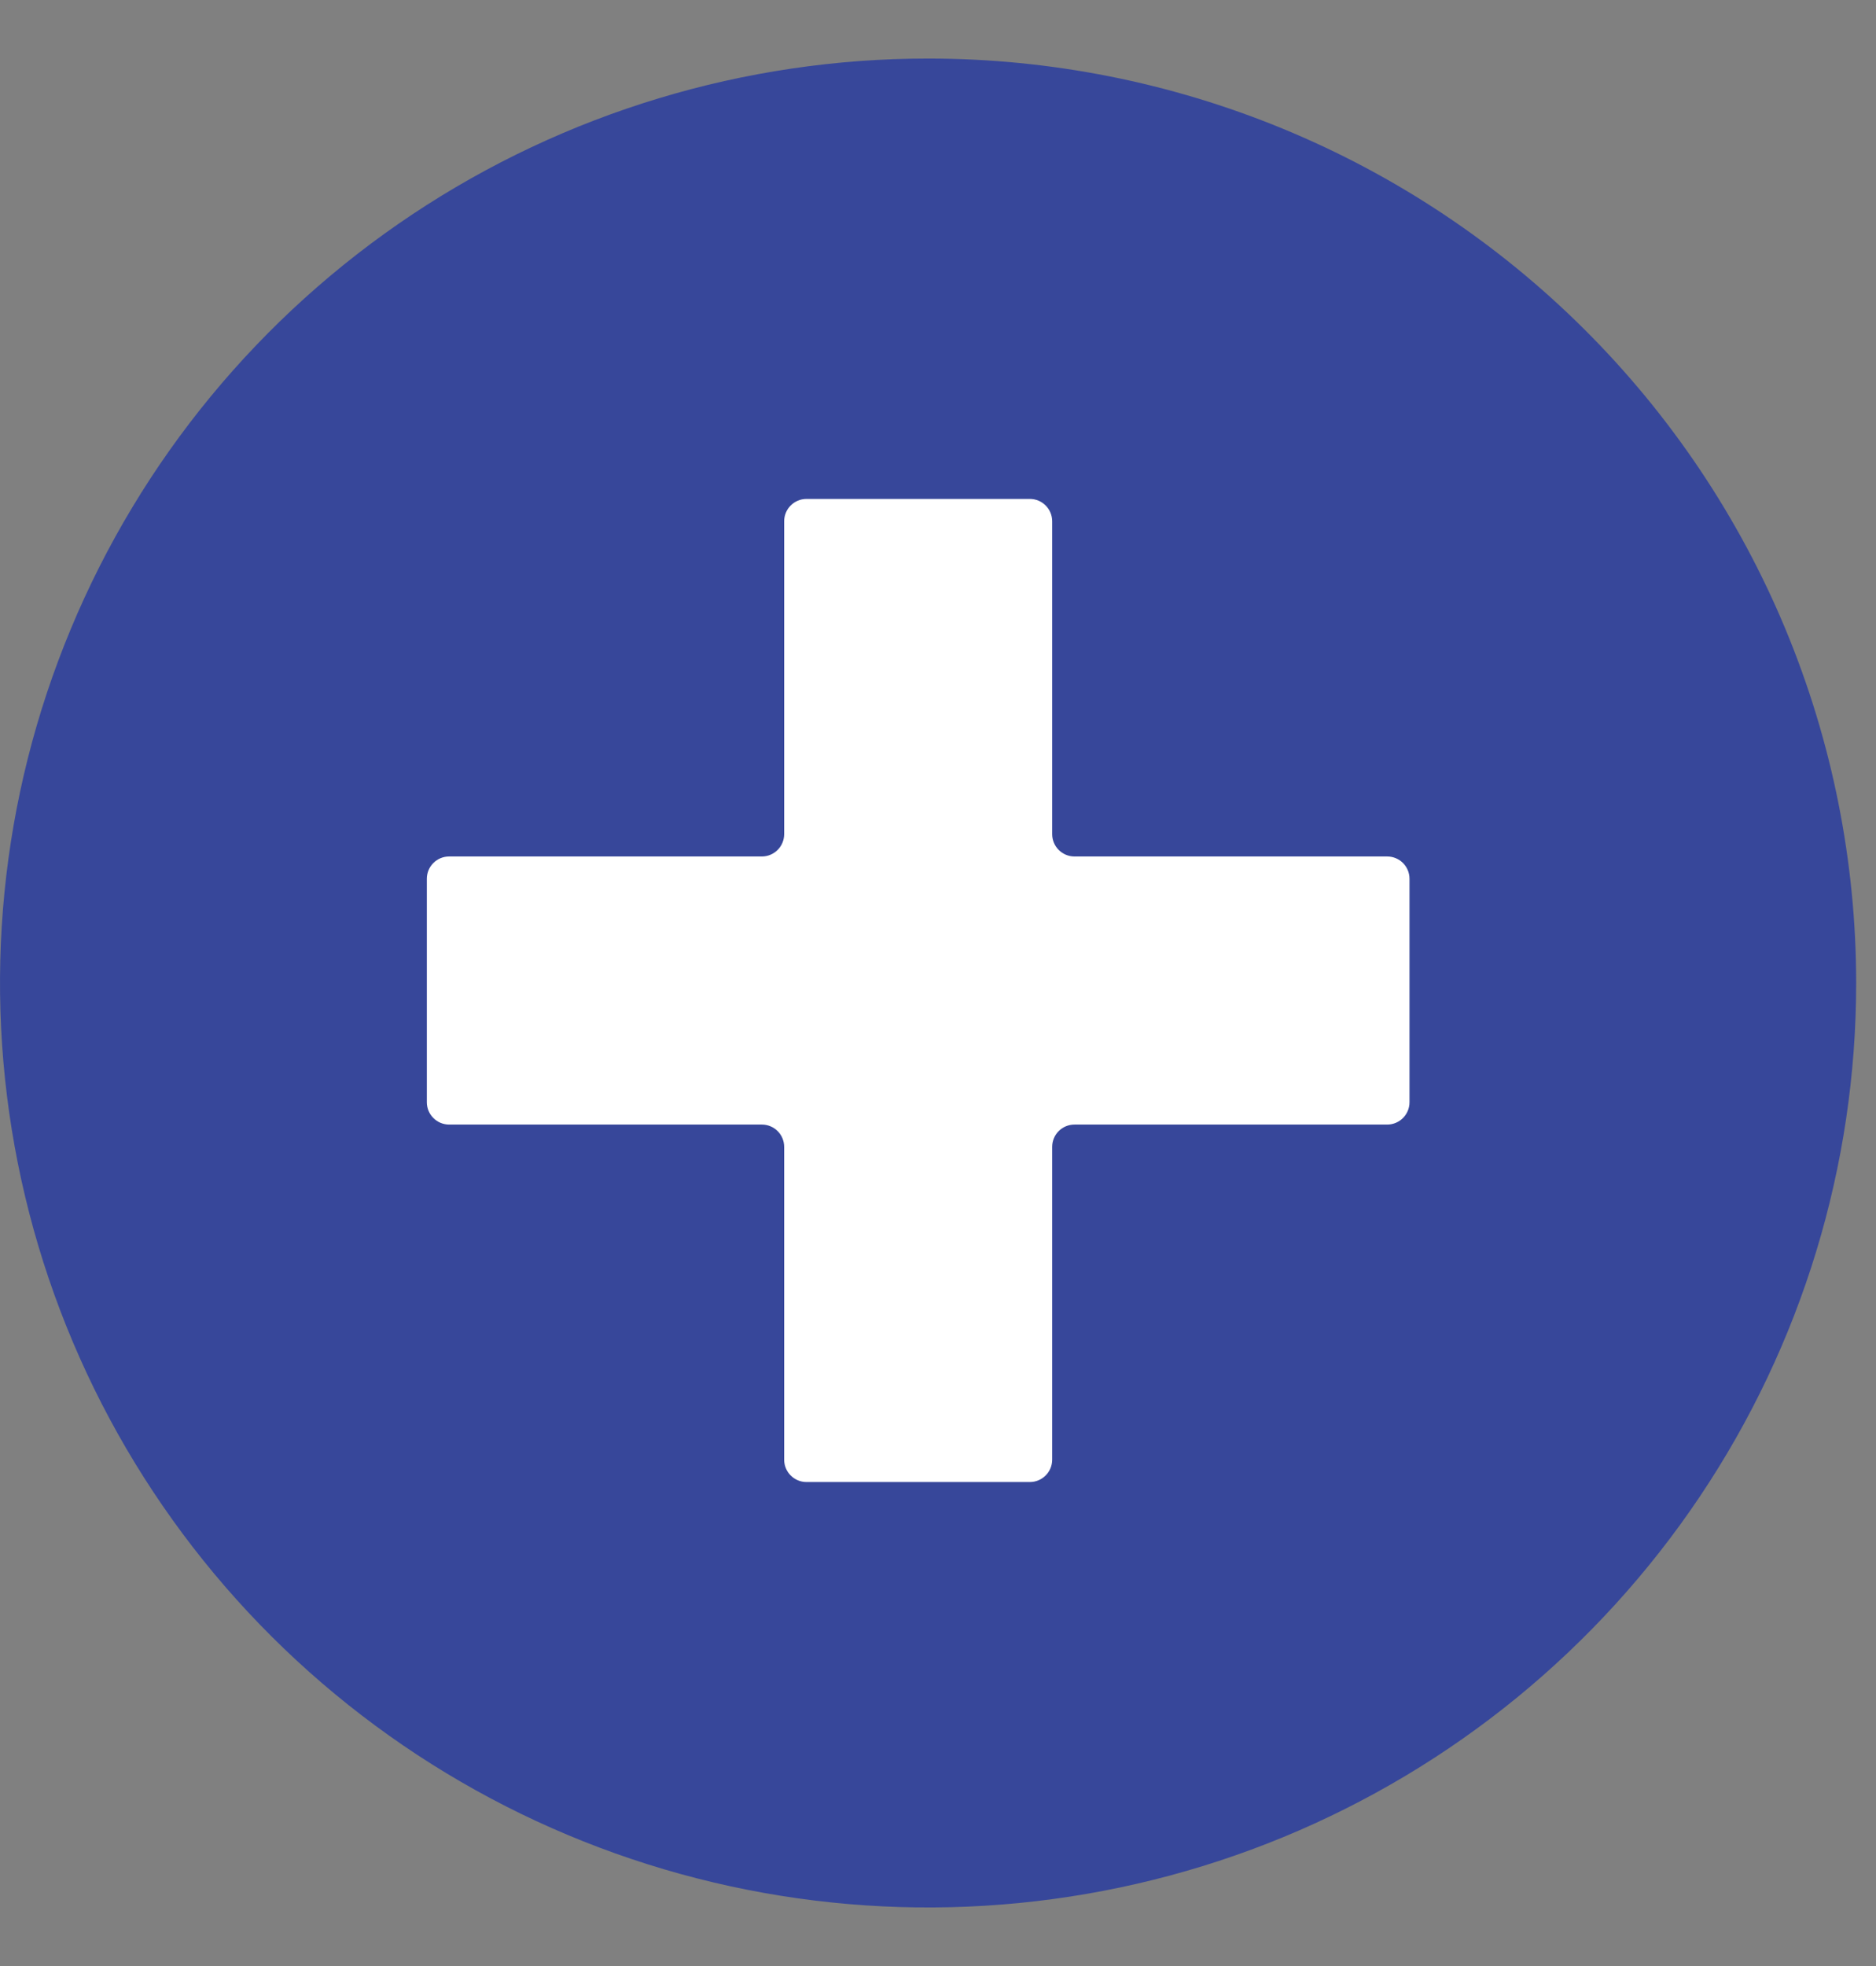
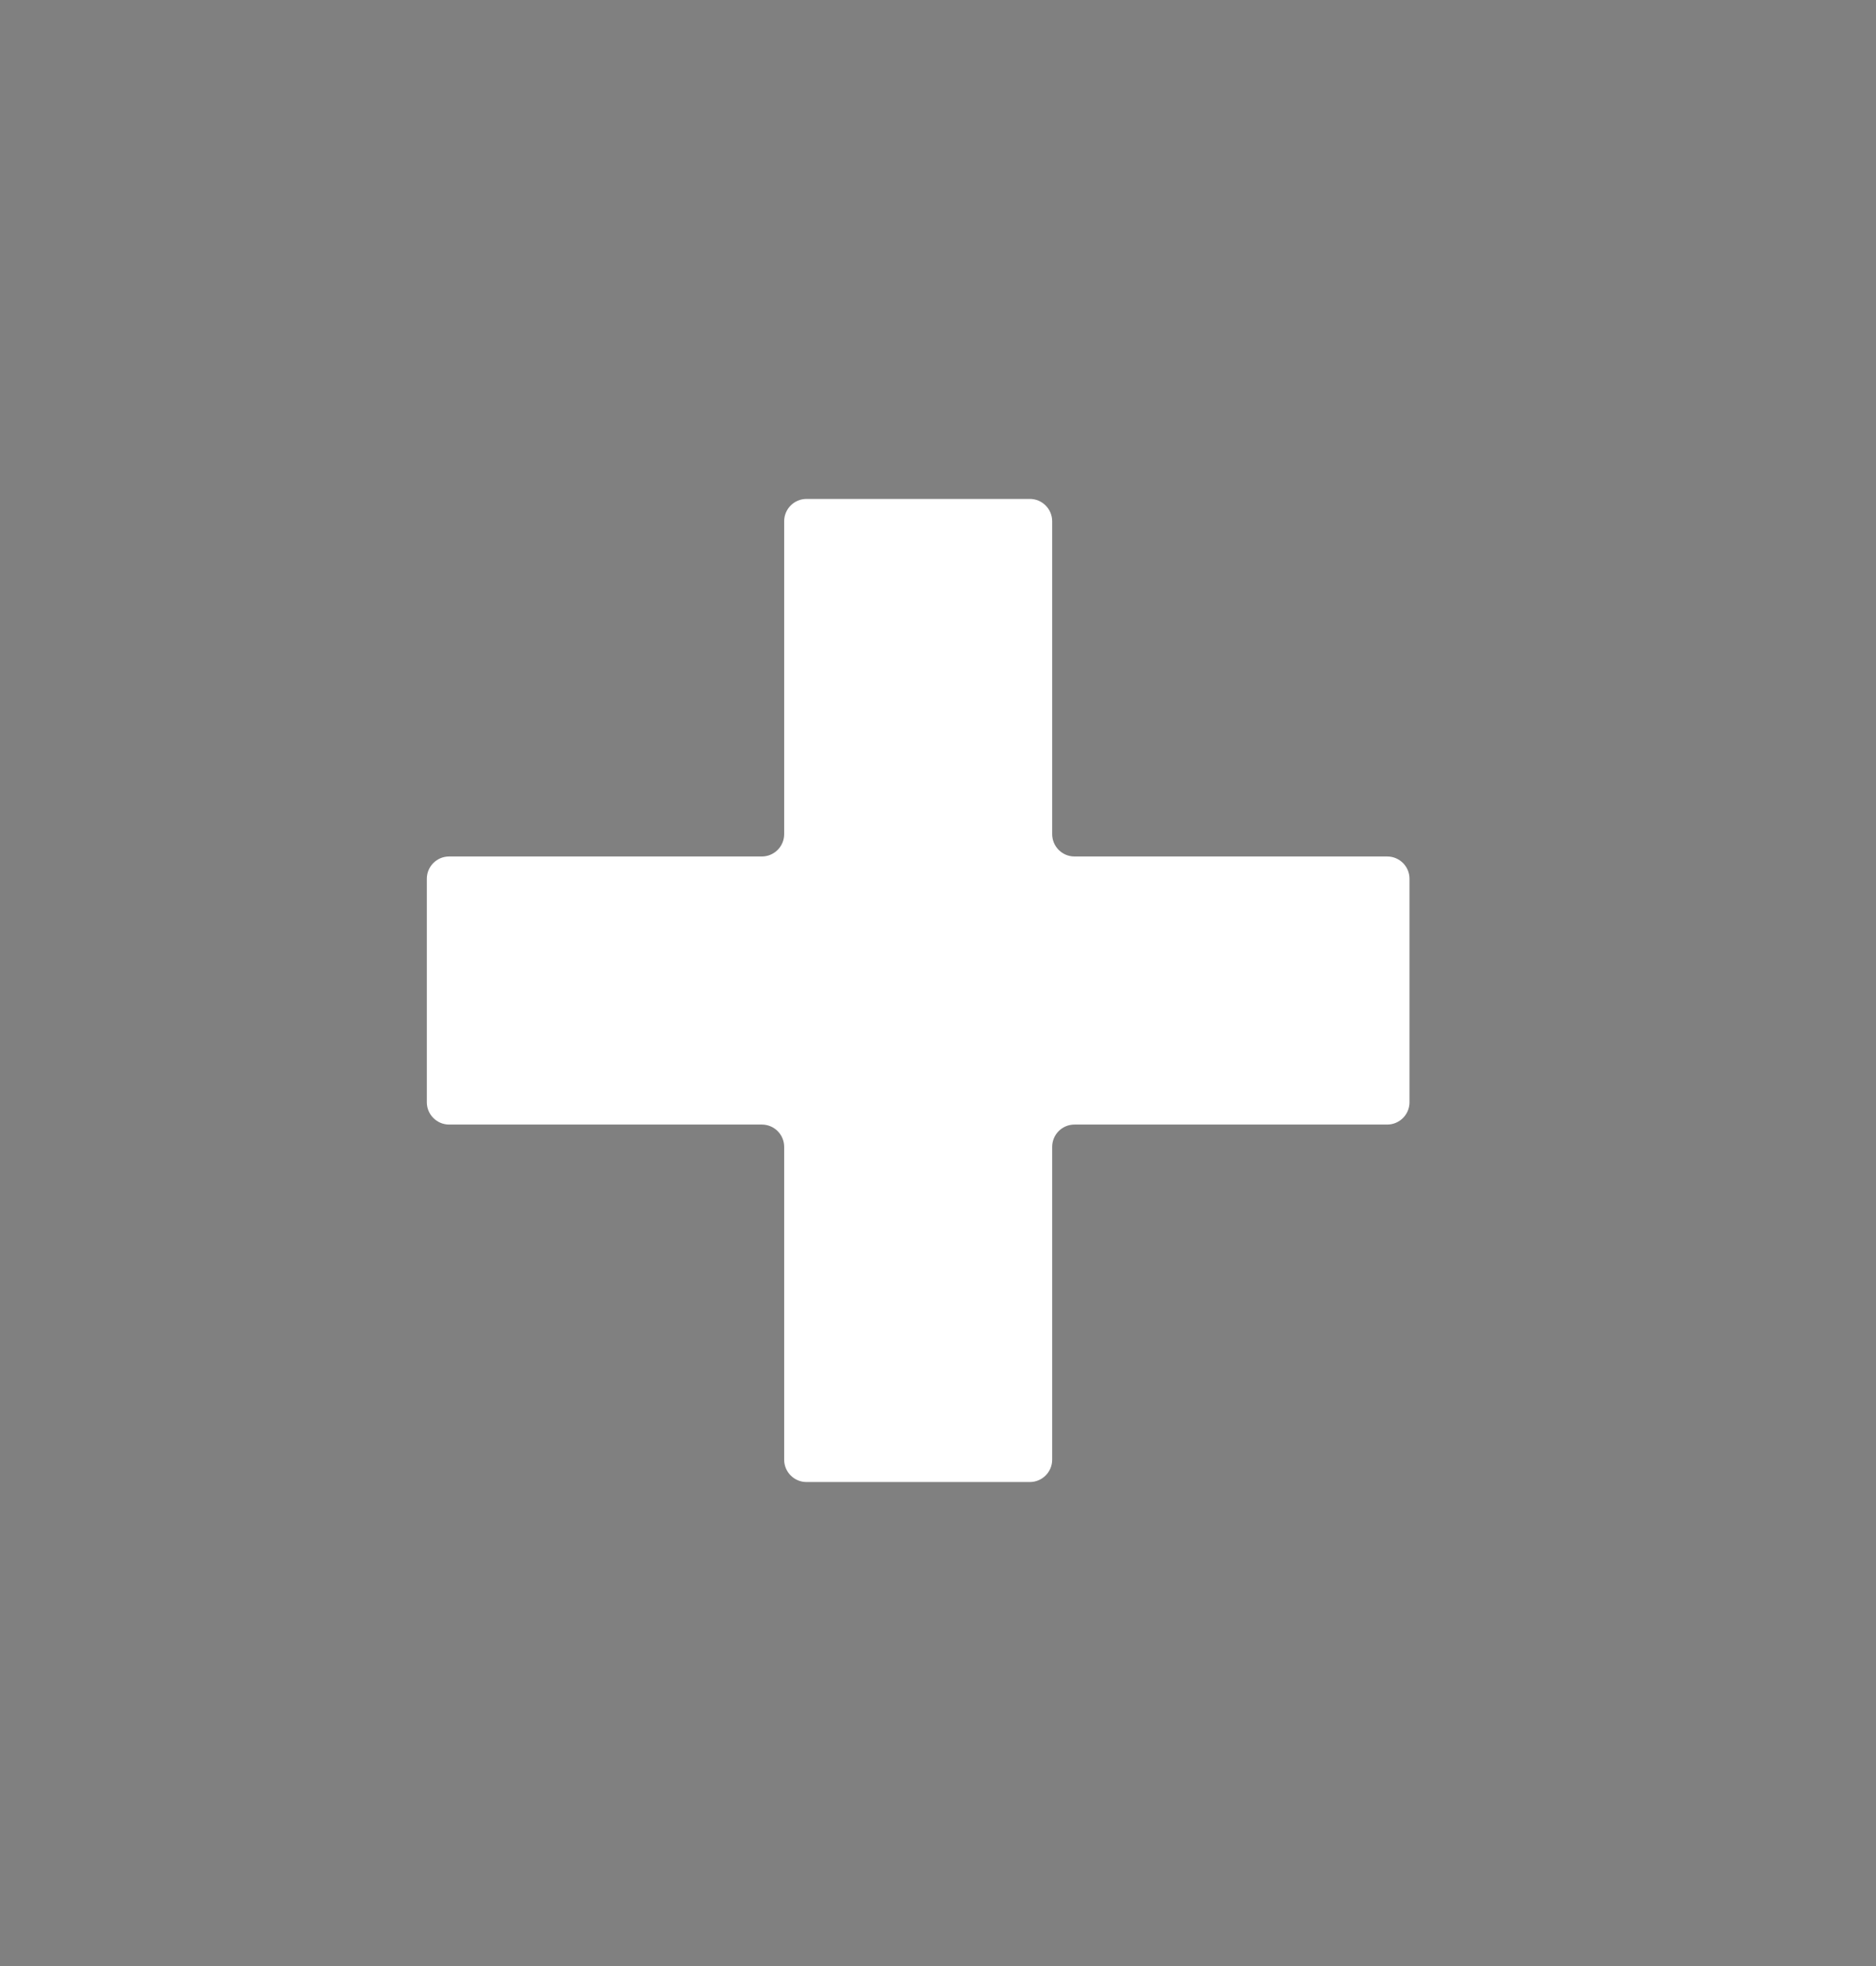
<svg xmlns="http://www.w3.org/2000/svg" width="21" height="22" viewBox="0 0 21 22" fill="none">
  <rect x="0" y="0" width="21" height="22" fill="#808080" stroke="none" />
-   <path d="M20.778 11.001C20.778 13.047 20.169 15.047 19.027 16.748C17.885 18.449 16.263 19.775 14.364 20.558C12.466 21.34 10.377 21.545 8.362 21.146C6.347 20.747 4.496 19.762 3.043 18.315C1.59 16.868 0.601 15.025 0.2 13.018C-0.201 11.012 0.004 8.932 0.791 7.042C1.577 5.151 2.908 3.536 4.616 2.399C6.325 1.262 8.333 0.655 10.388 0.655C11.752 0.655 13.103 0.922 14.364 1.442C15.625 1.962 16.77 2.724 17.735 3.685C18.7 4.646 19.465 5.786 19.987 7.041C20.509 8.297 20.778 9.642 20.778 11.001Z" fill="#37479A" />
  <path d="M8.528 12.584H5.028C4.89 12.584 4.778 12.472 4.778 12.334V9.834C4.778 9.695 4.89 9.584 5.028 9.584H8.528C8.666 9.584 8.778 9.472 8.778 9.334V5.833C8.778 5.695 8.89 5.583 9.028 5.583H11.528C11.666 5.583 11.778 5.695 11.778 5.833V9.334C11.778 9.472 11.89 9.584 12.028 9.584H15.528C15.666 9.584 15.778 9.695 15.778 9.834V12.334C15.778 12.472 15.666 12.584 15.528 12.584H12.028C11.89 12.584 11.778 12.695 11.778 12.834V16.334C11.778 16.472 11.666 16.584 11.528 16.584H9.028C8.89 16.584 8.778 16.472 8.778 16.334V12.834C8.778 12.695 8.666 12.584 8.528 12.584Z" fill="white" />
</svg>